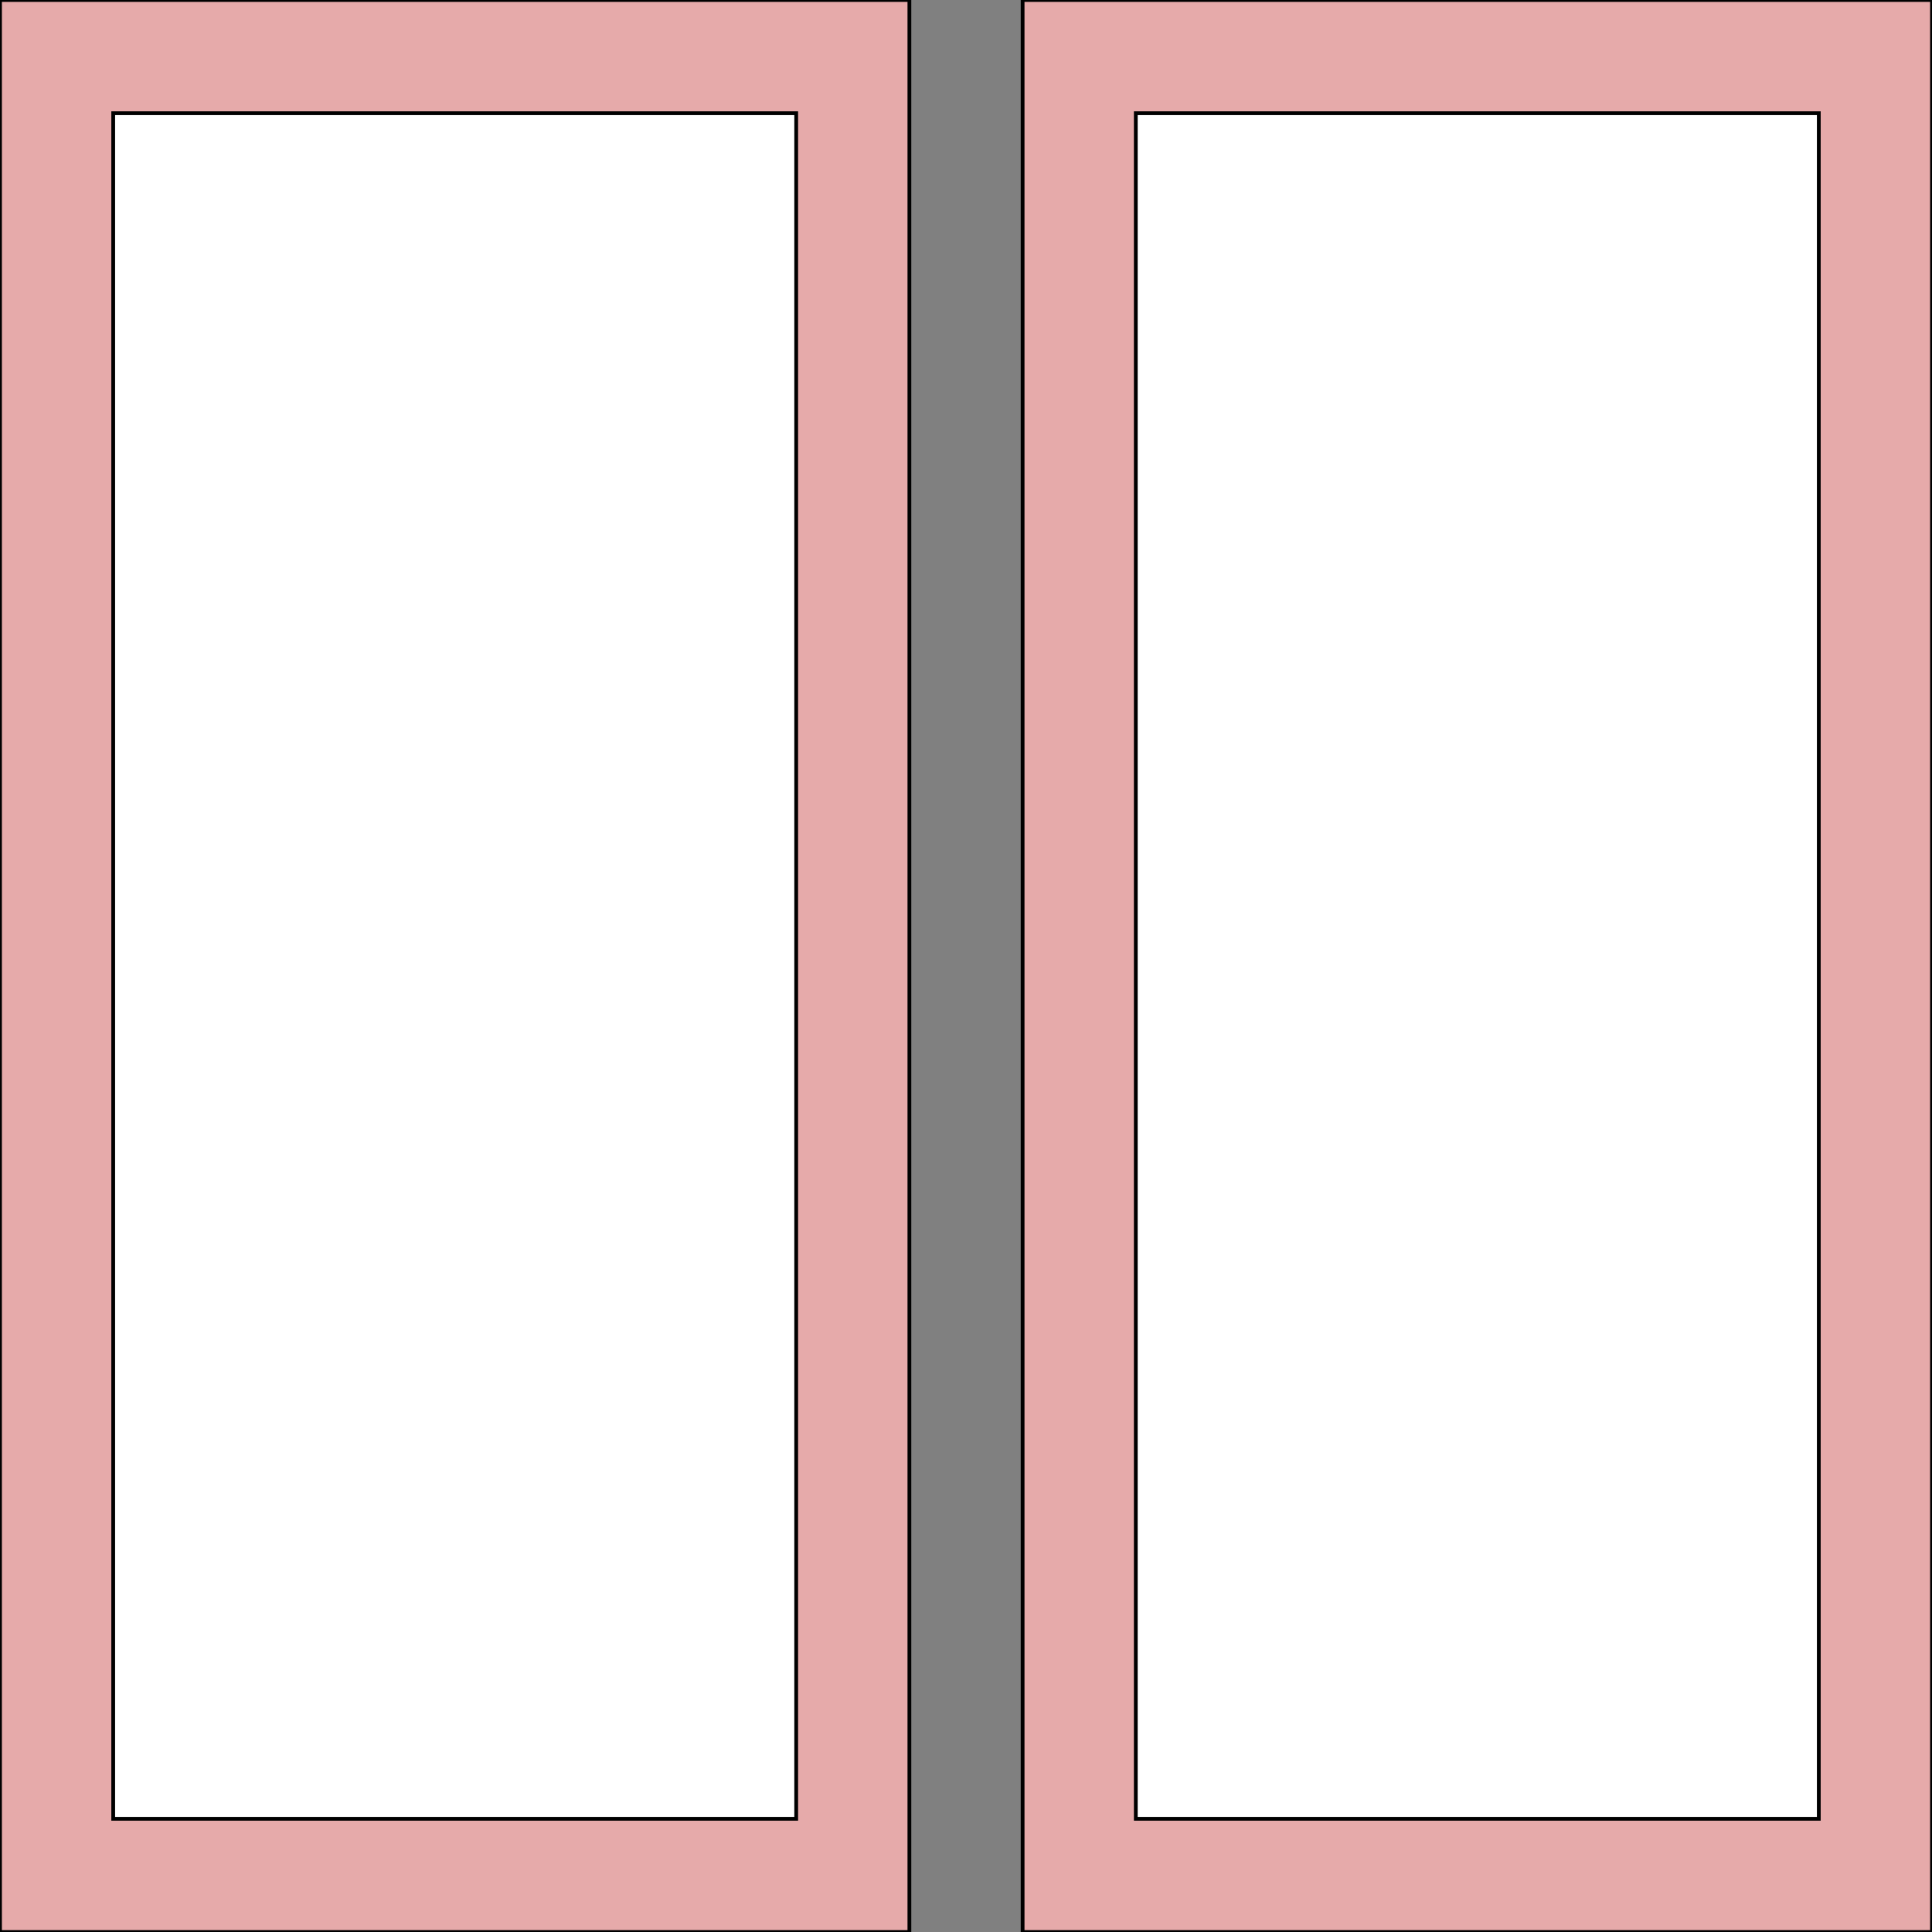
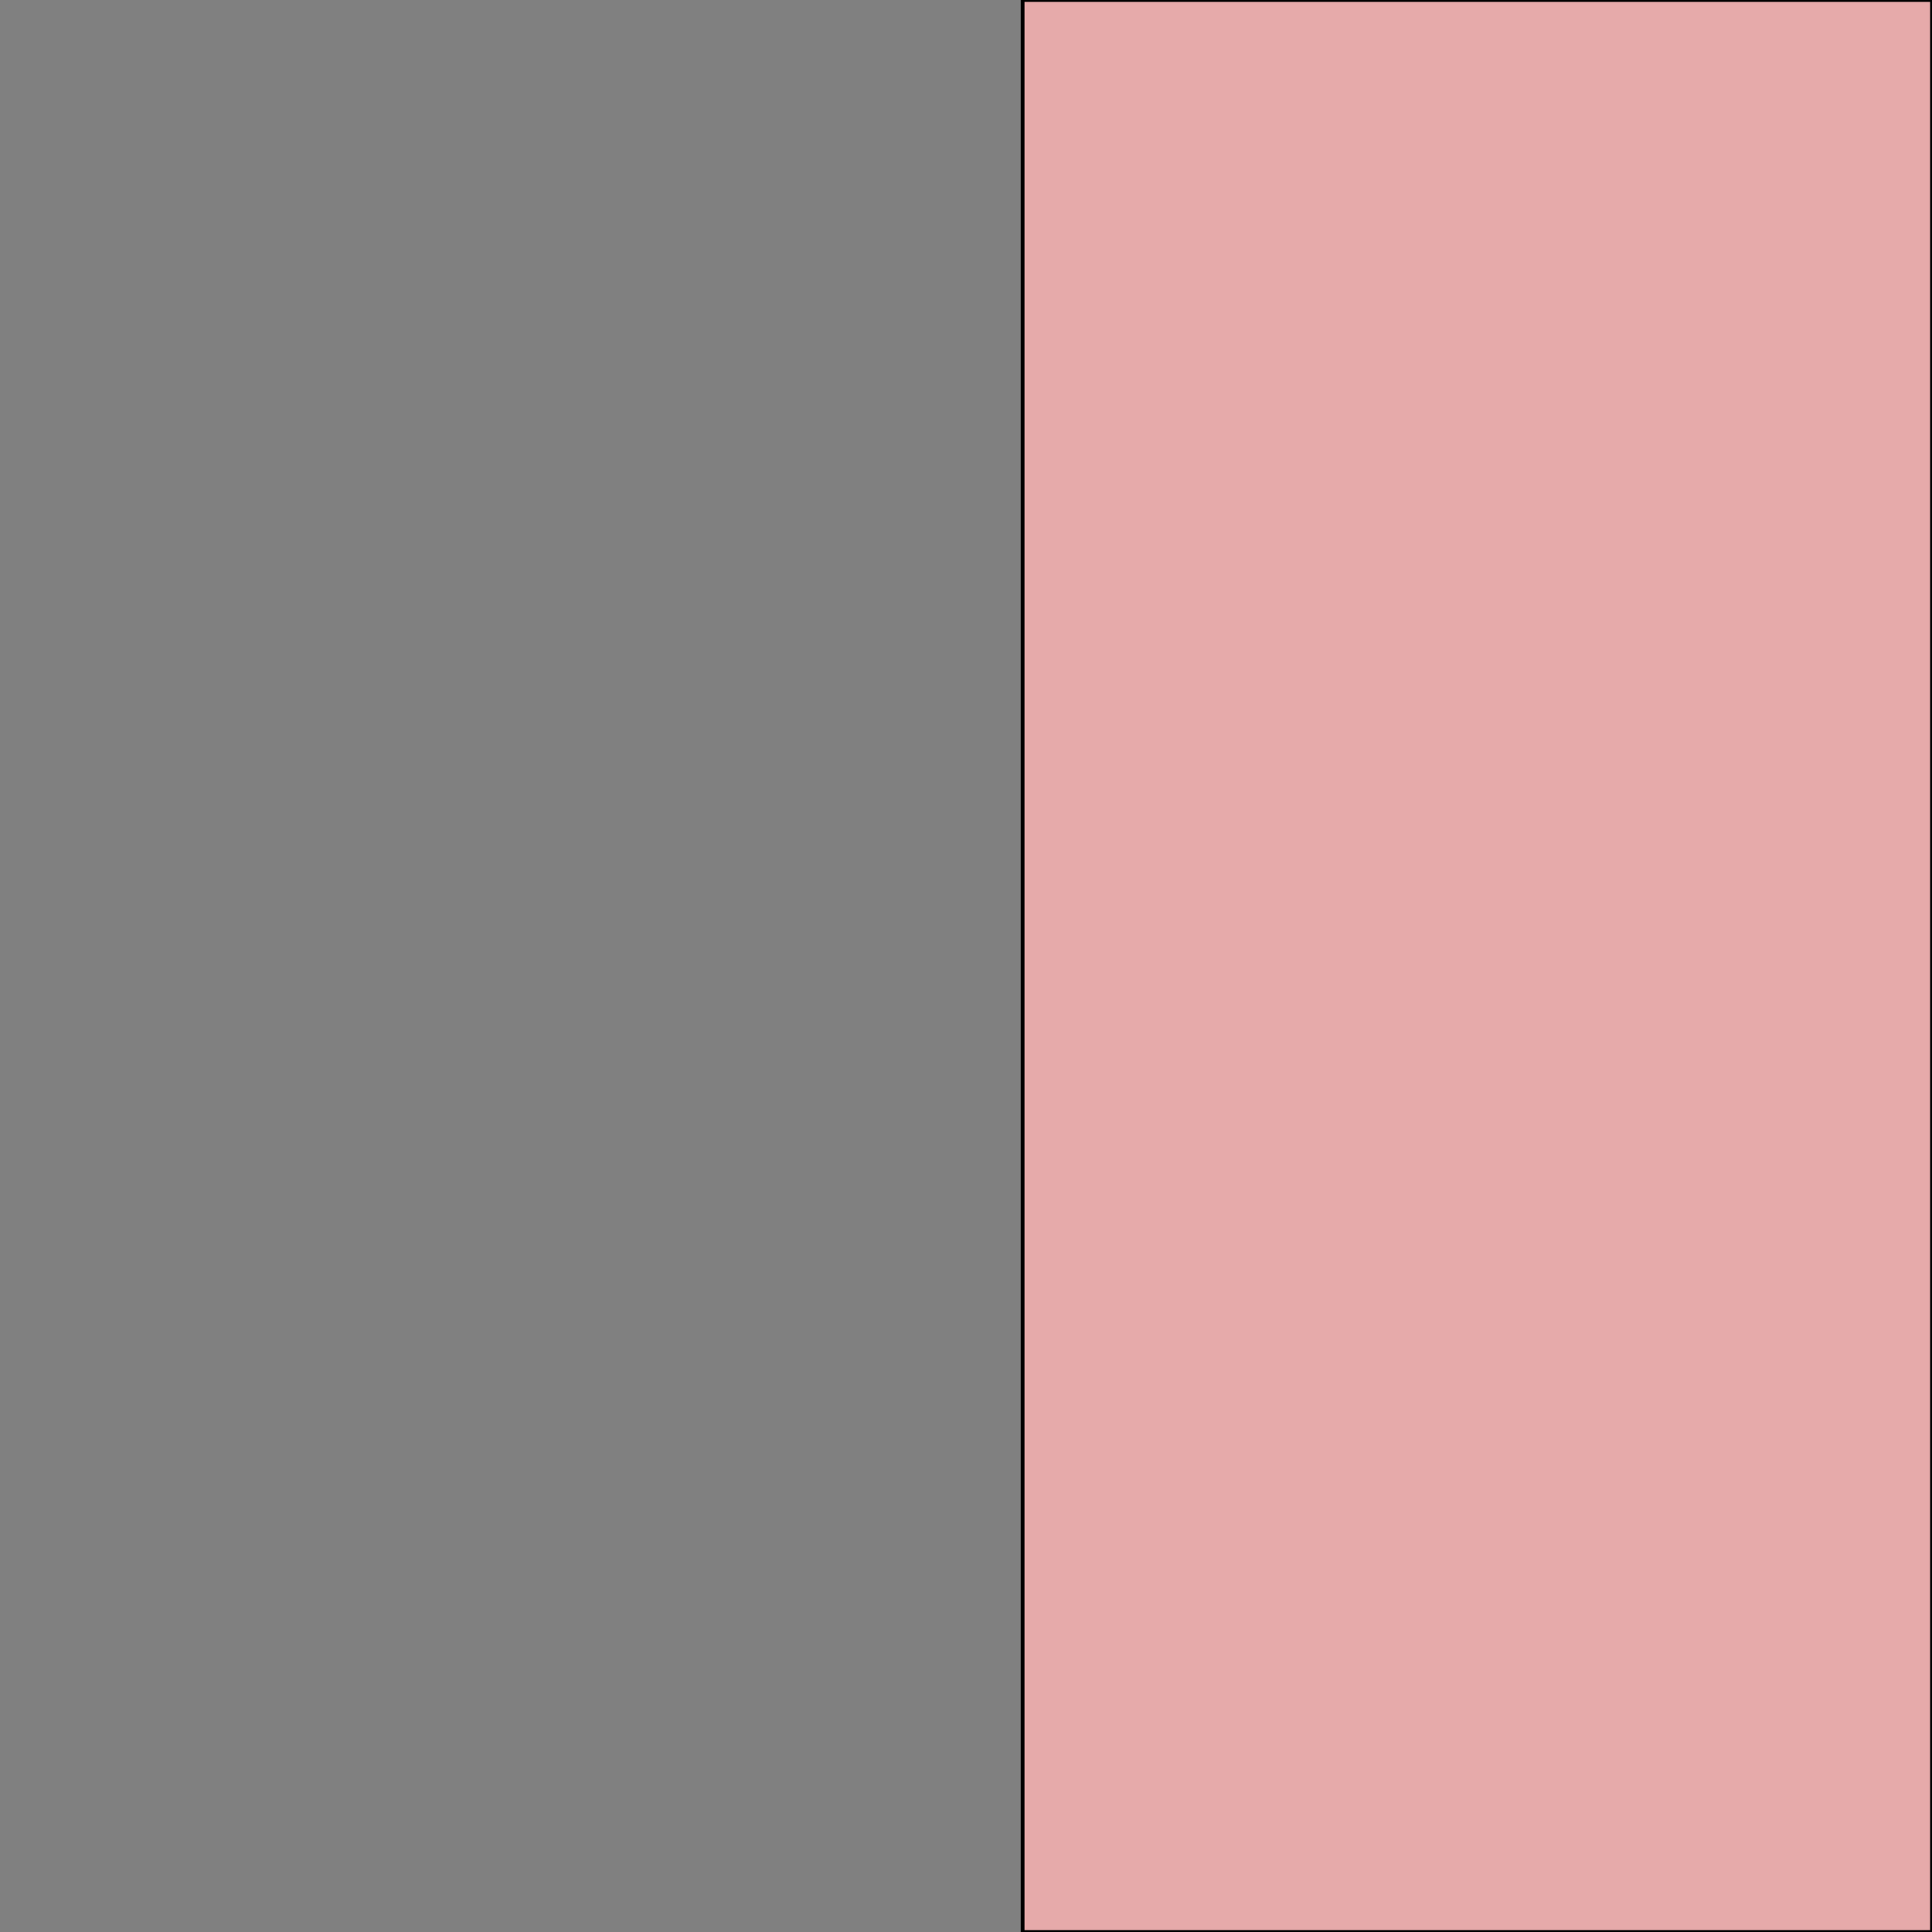
<svg xmlns="http://www.w3.org/2000/svg" id="th_the_layout-column2" width="100%" height="100%" version="1.1" preserveAspectRatio="xMidYMin slice" data-uid="the_layout-column2" data-keyword="the_layout-column2" viewBox="0 0 512 512" data-colors="[&quot;#fff5b4&quot;,&quot;#78a3ad&quot;,&quot;#231f20&quot;,&quot;#dd2e44&quot;]">
  <rect x="0" y="0" width="512" height="512" fill="#808080" stroke="none" />
-   <path id="th_the_layout-column2_0" d="M0 512L241 512L241 0L0 0Z " fill-rule="evenodd" fill="#e6aaaa" stroke-width="1" stroke="#000000" />
-   <path id="th_the_layout-column2_1" d="M30 30L211 30L211 482L30 482Z " fill-rule="evenodd" fill="#ffffff" stroke-width="1" stroke="#000000" />
  <path id="th_the_layout-column2_2" d="M271 0L271 512L512 512L512 0Z " fill-rule="evenodd" fill="#e6aaaa" stroke-width="1" stroke="#000000" />
-   <path id="th_the_layout-column2_3" d="M482 482L301 482L301 30L482 30Z " fill-rule="evenodd" fill="#ffffff" stroke-width="1" stroke="#000000" />
  <defs id="SvgjsDefs59355" />
</svg>